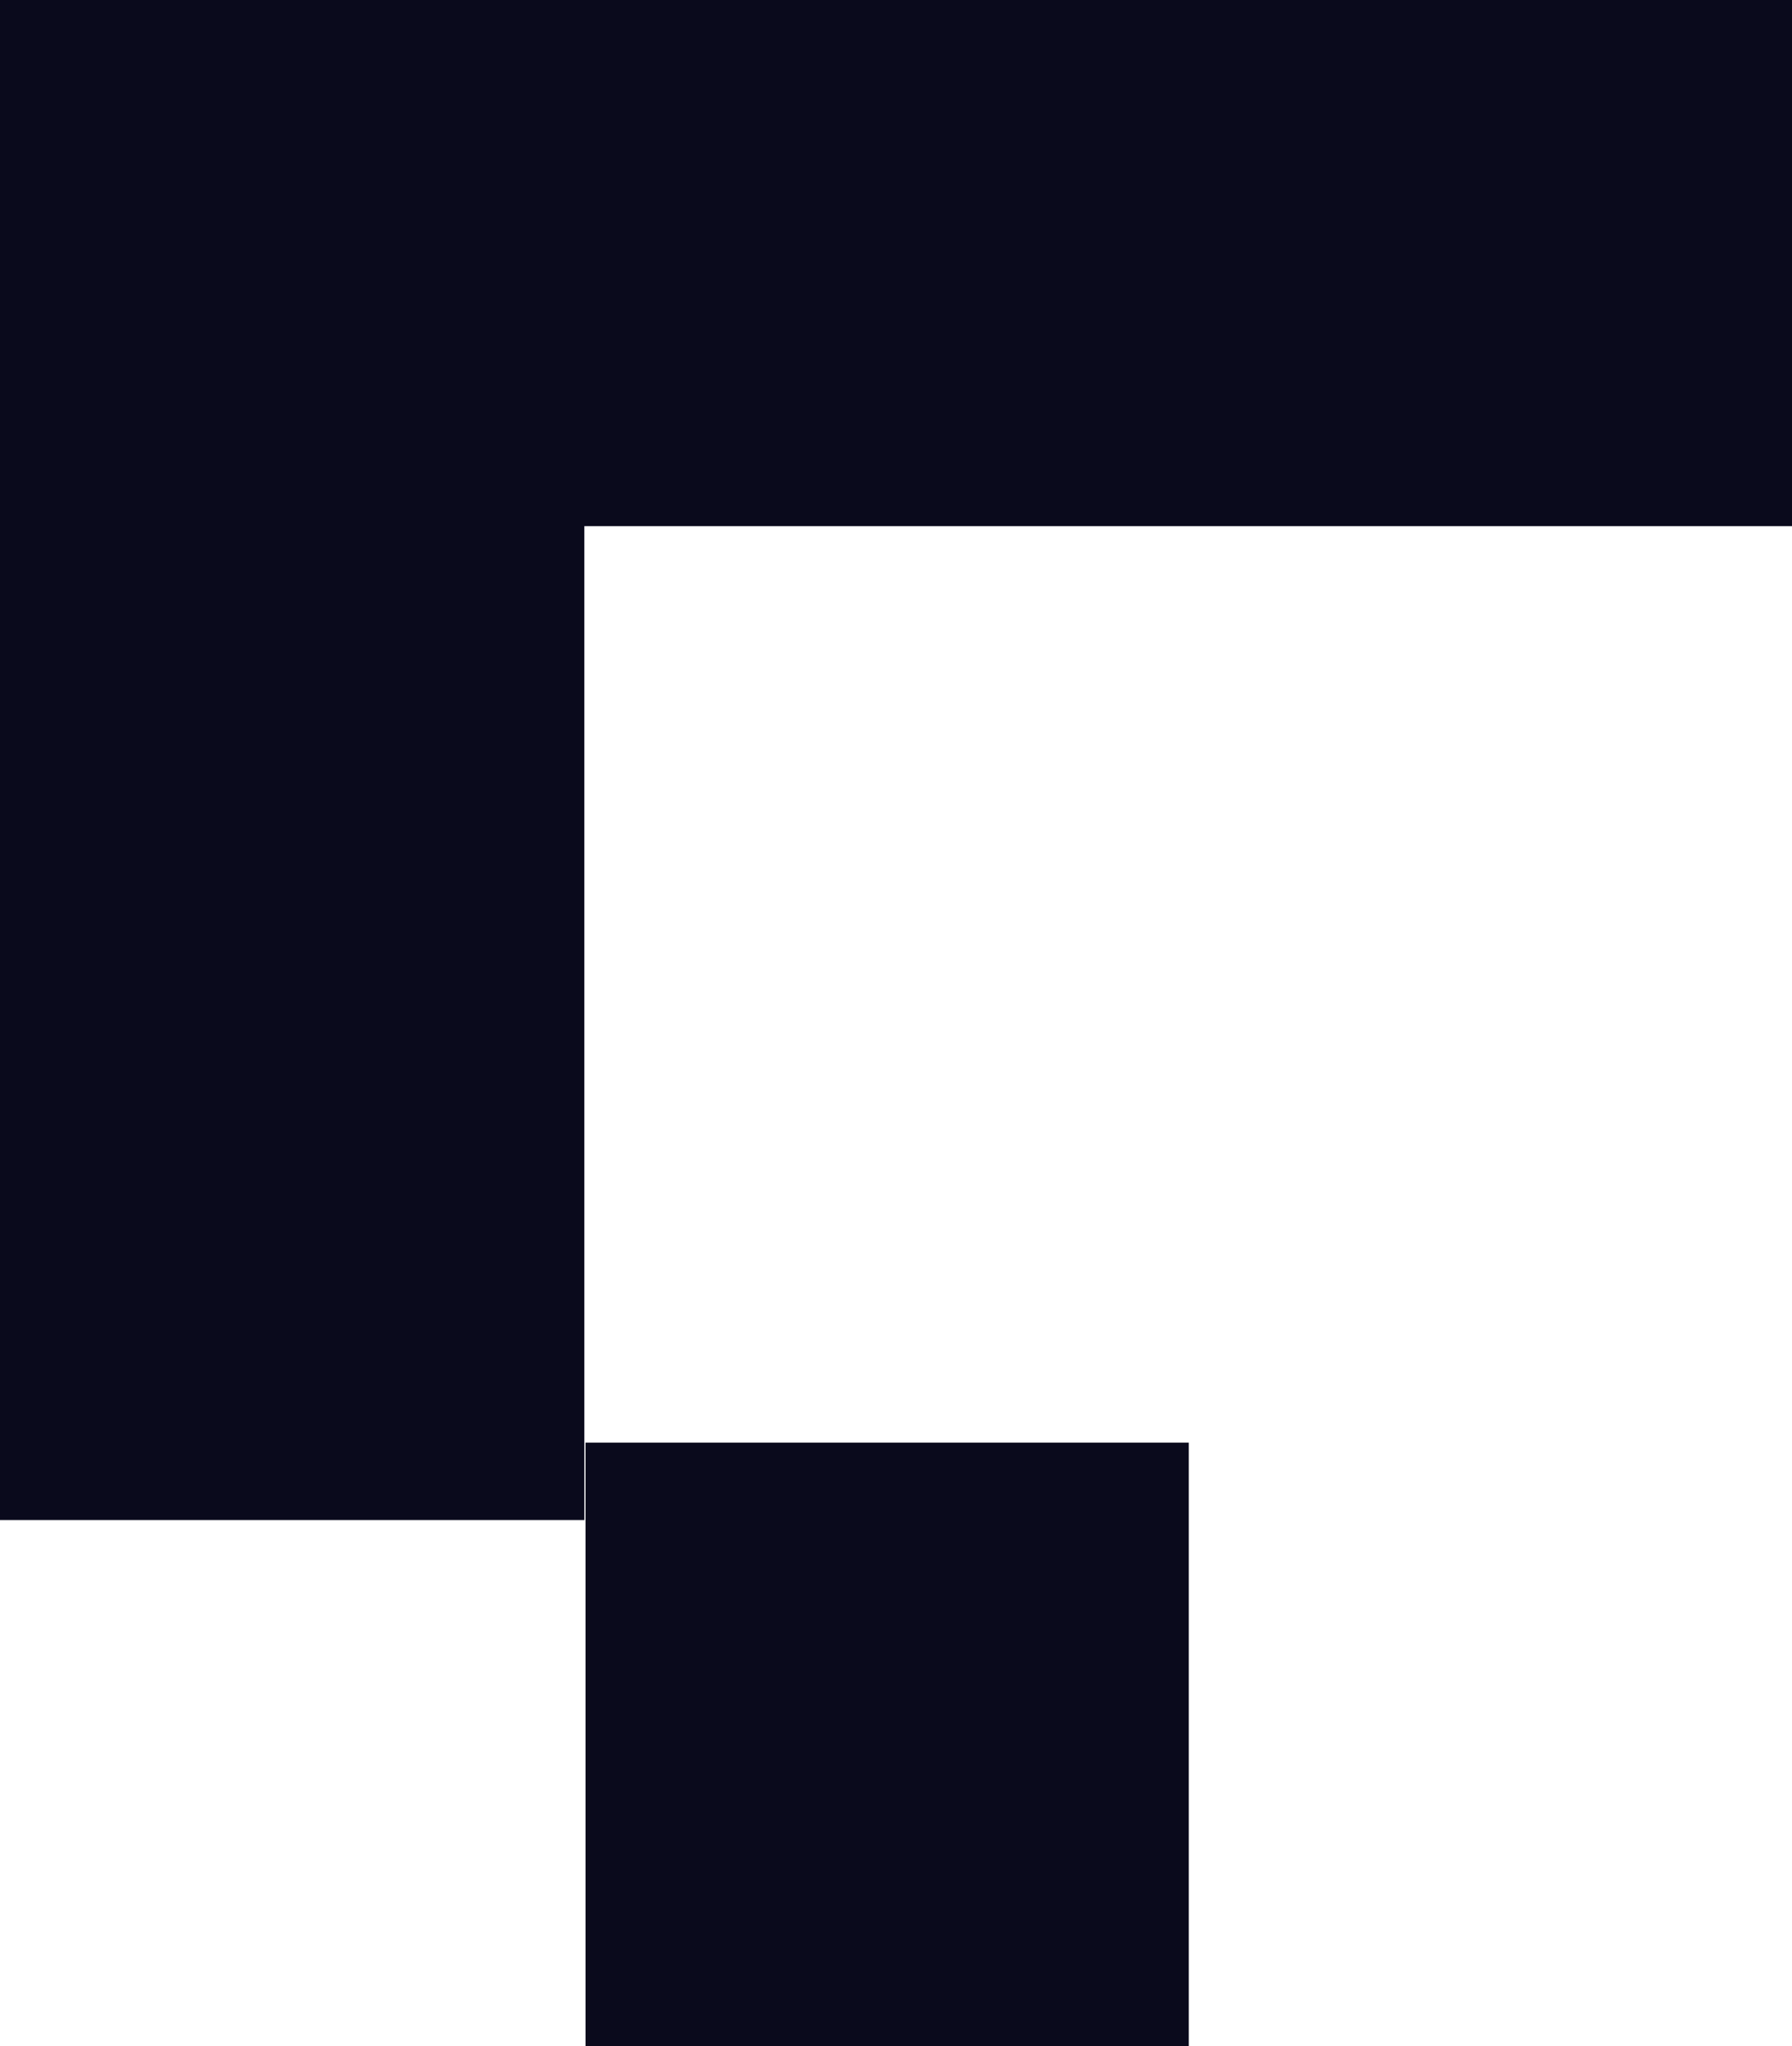
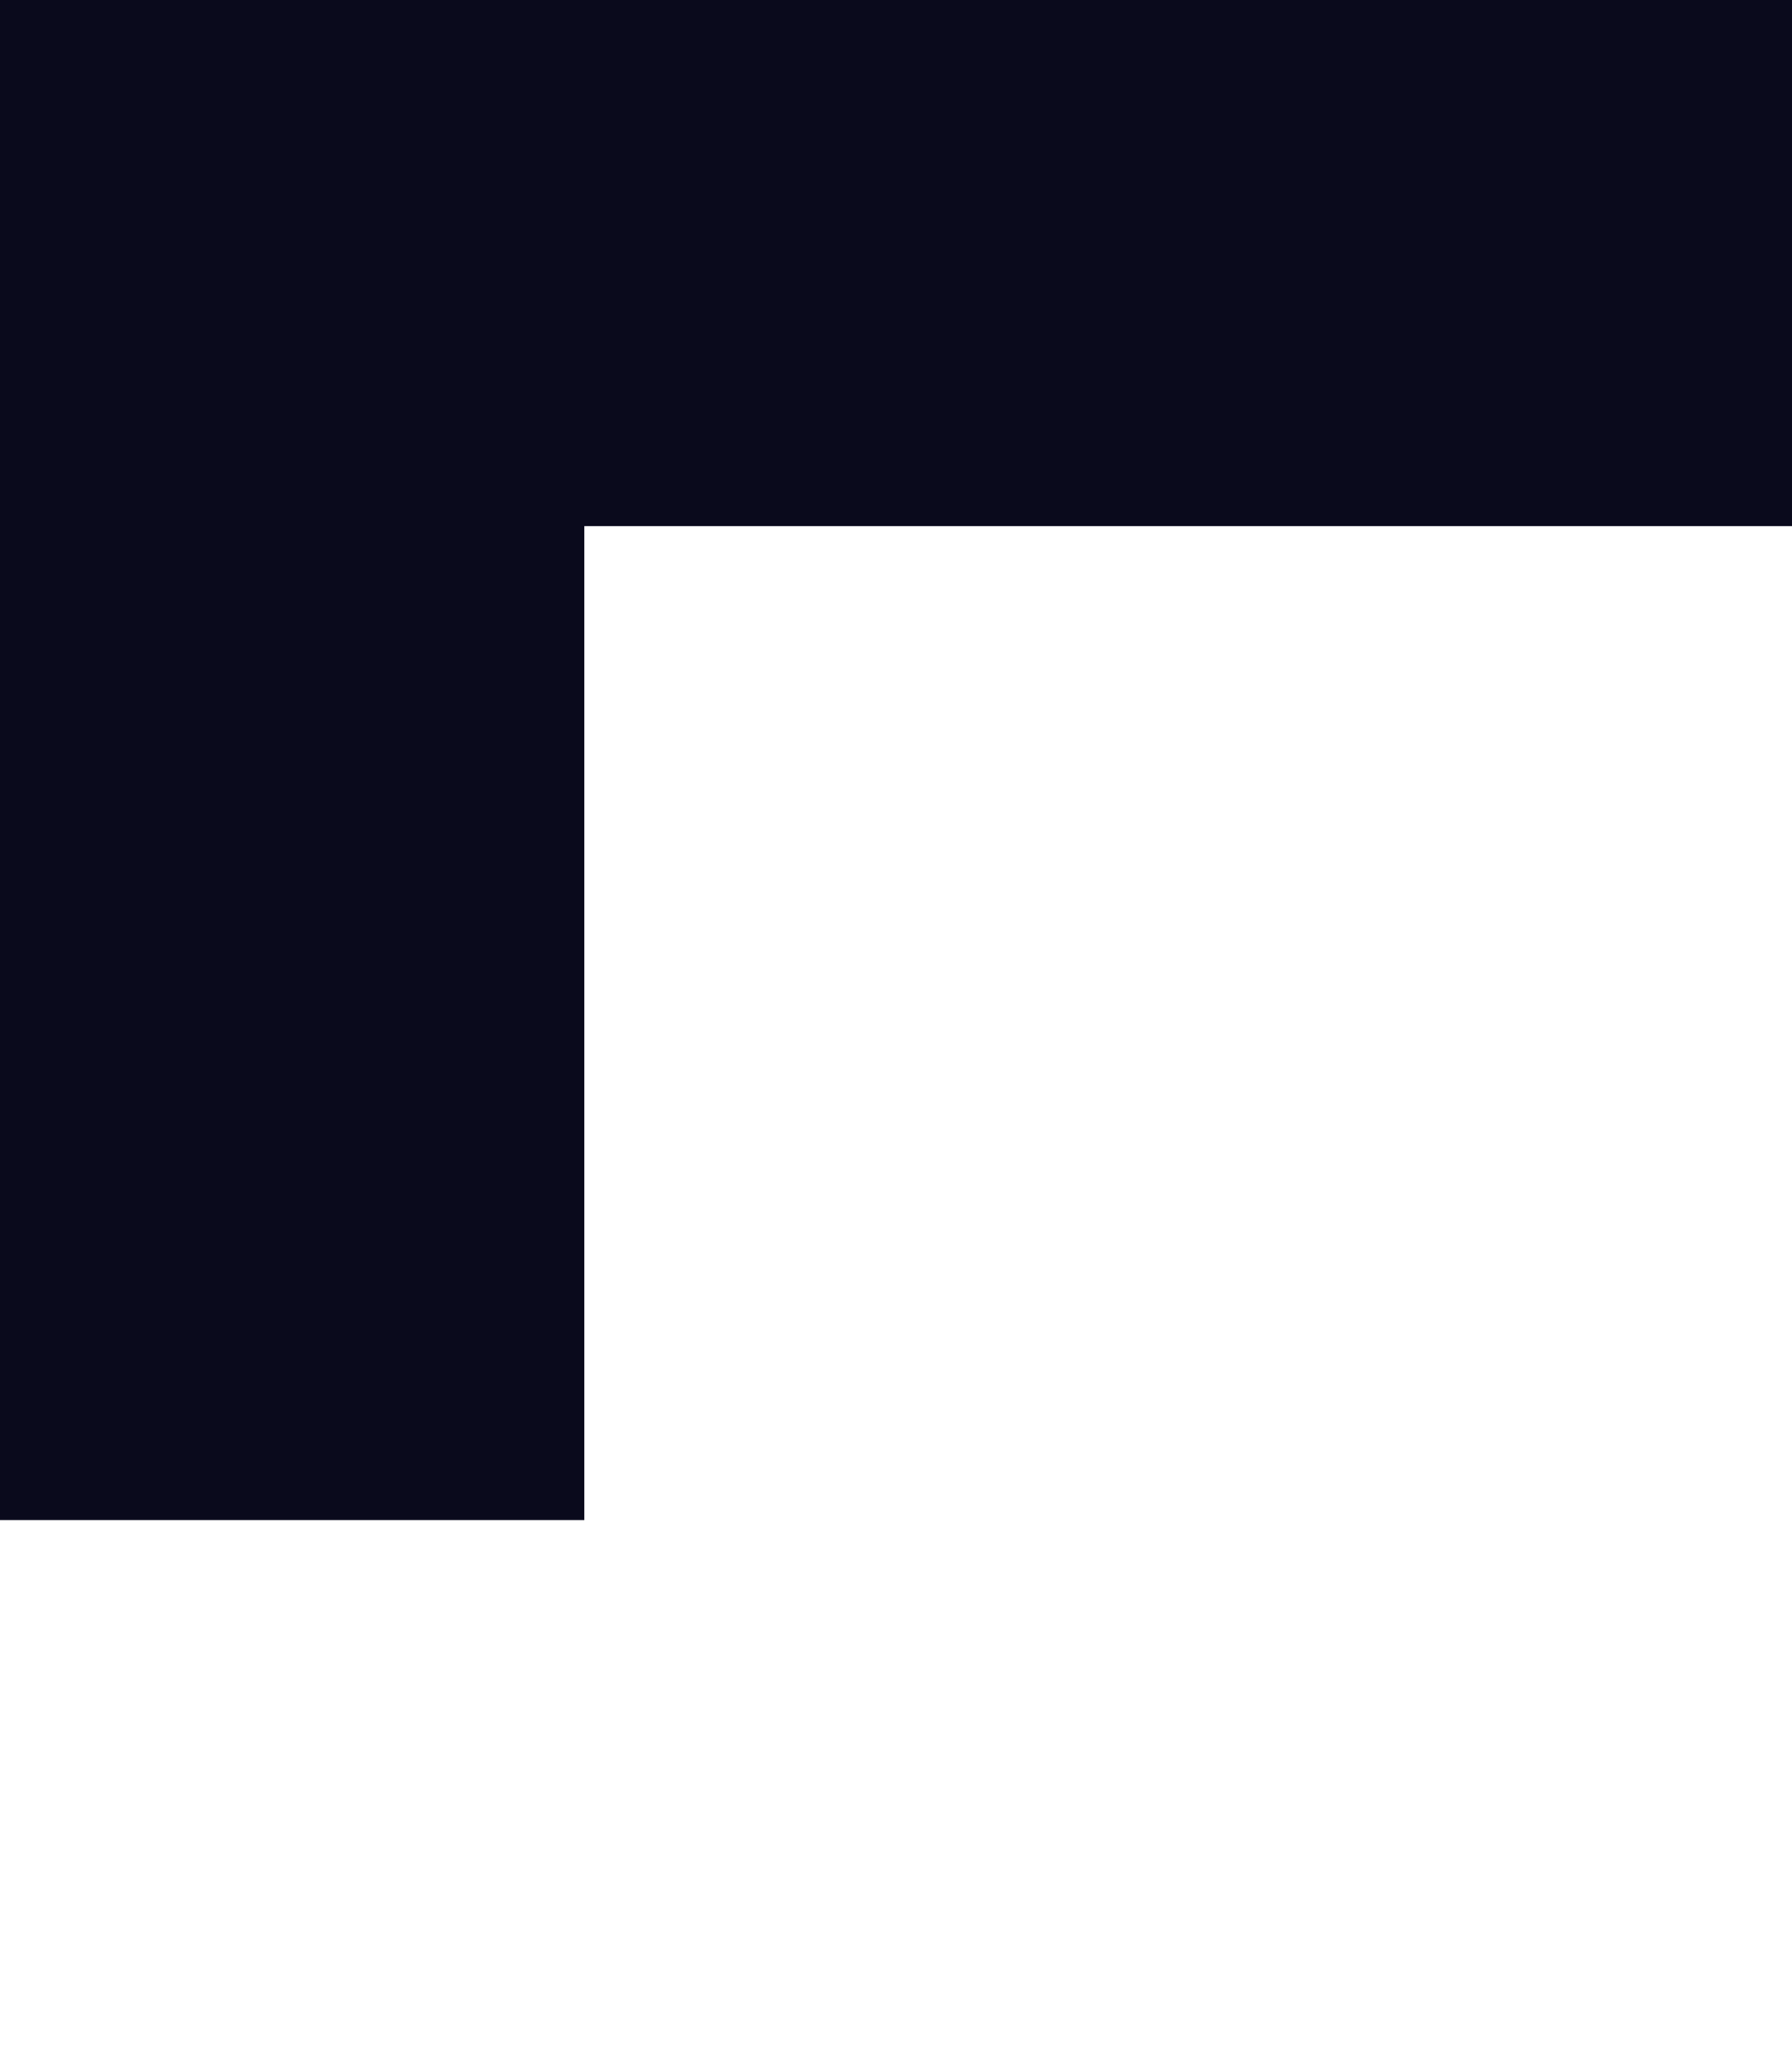
<svg xmlns="http://www.w3.org/2000/svg" width="92" height="105" viewBox="0 0 92 105" fill="none">
-   <path d="M0 0H92V27H30V78H0V0Z" fill="#0A0A1C" />
-   <path d="M30.06 74.028H61.031V105H30.06V74.028Z" fill="#0A0A1C" />
+   <path d="M0 0H92V27H30V78H0V0" fill="#0A0A1C" />
</svg>